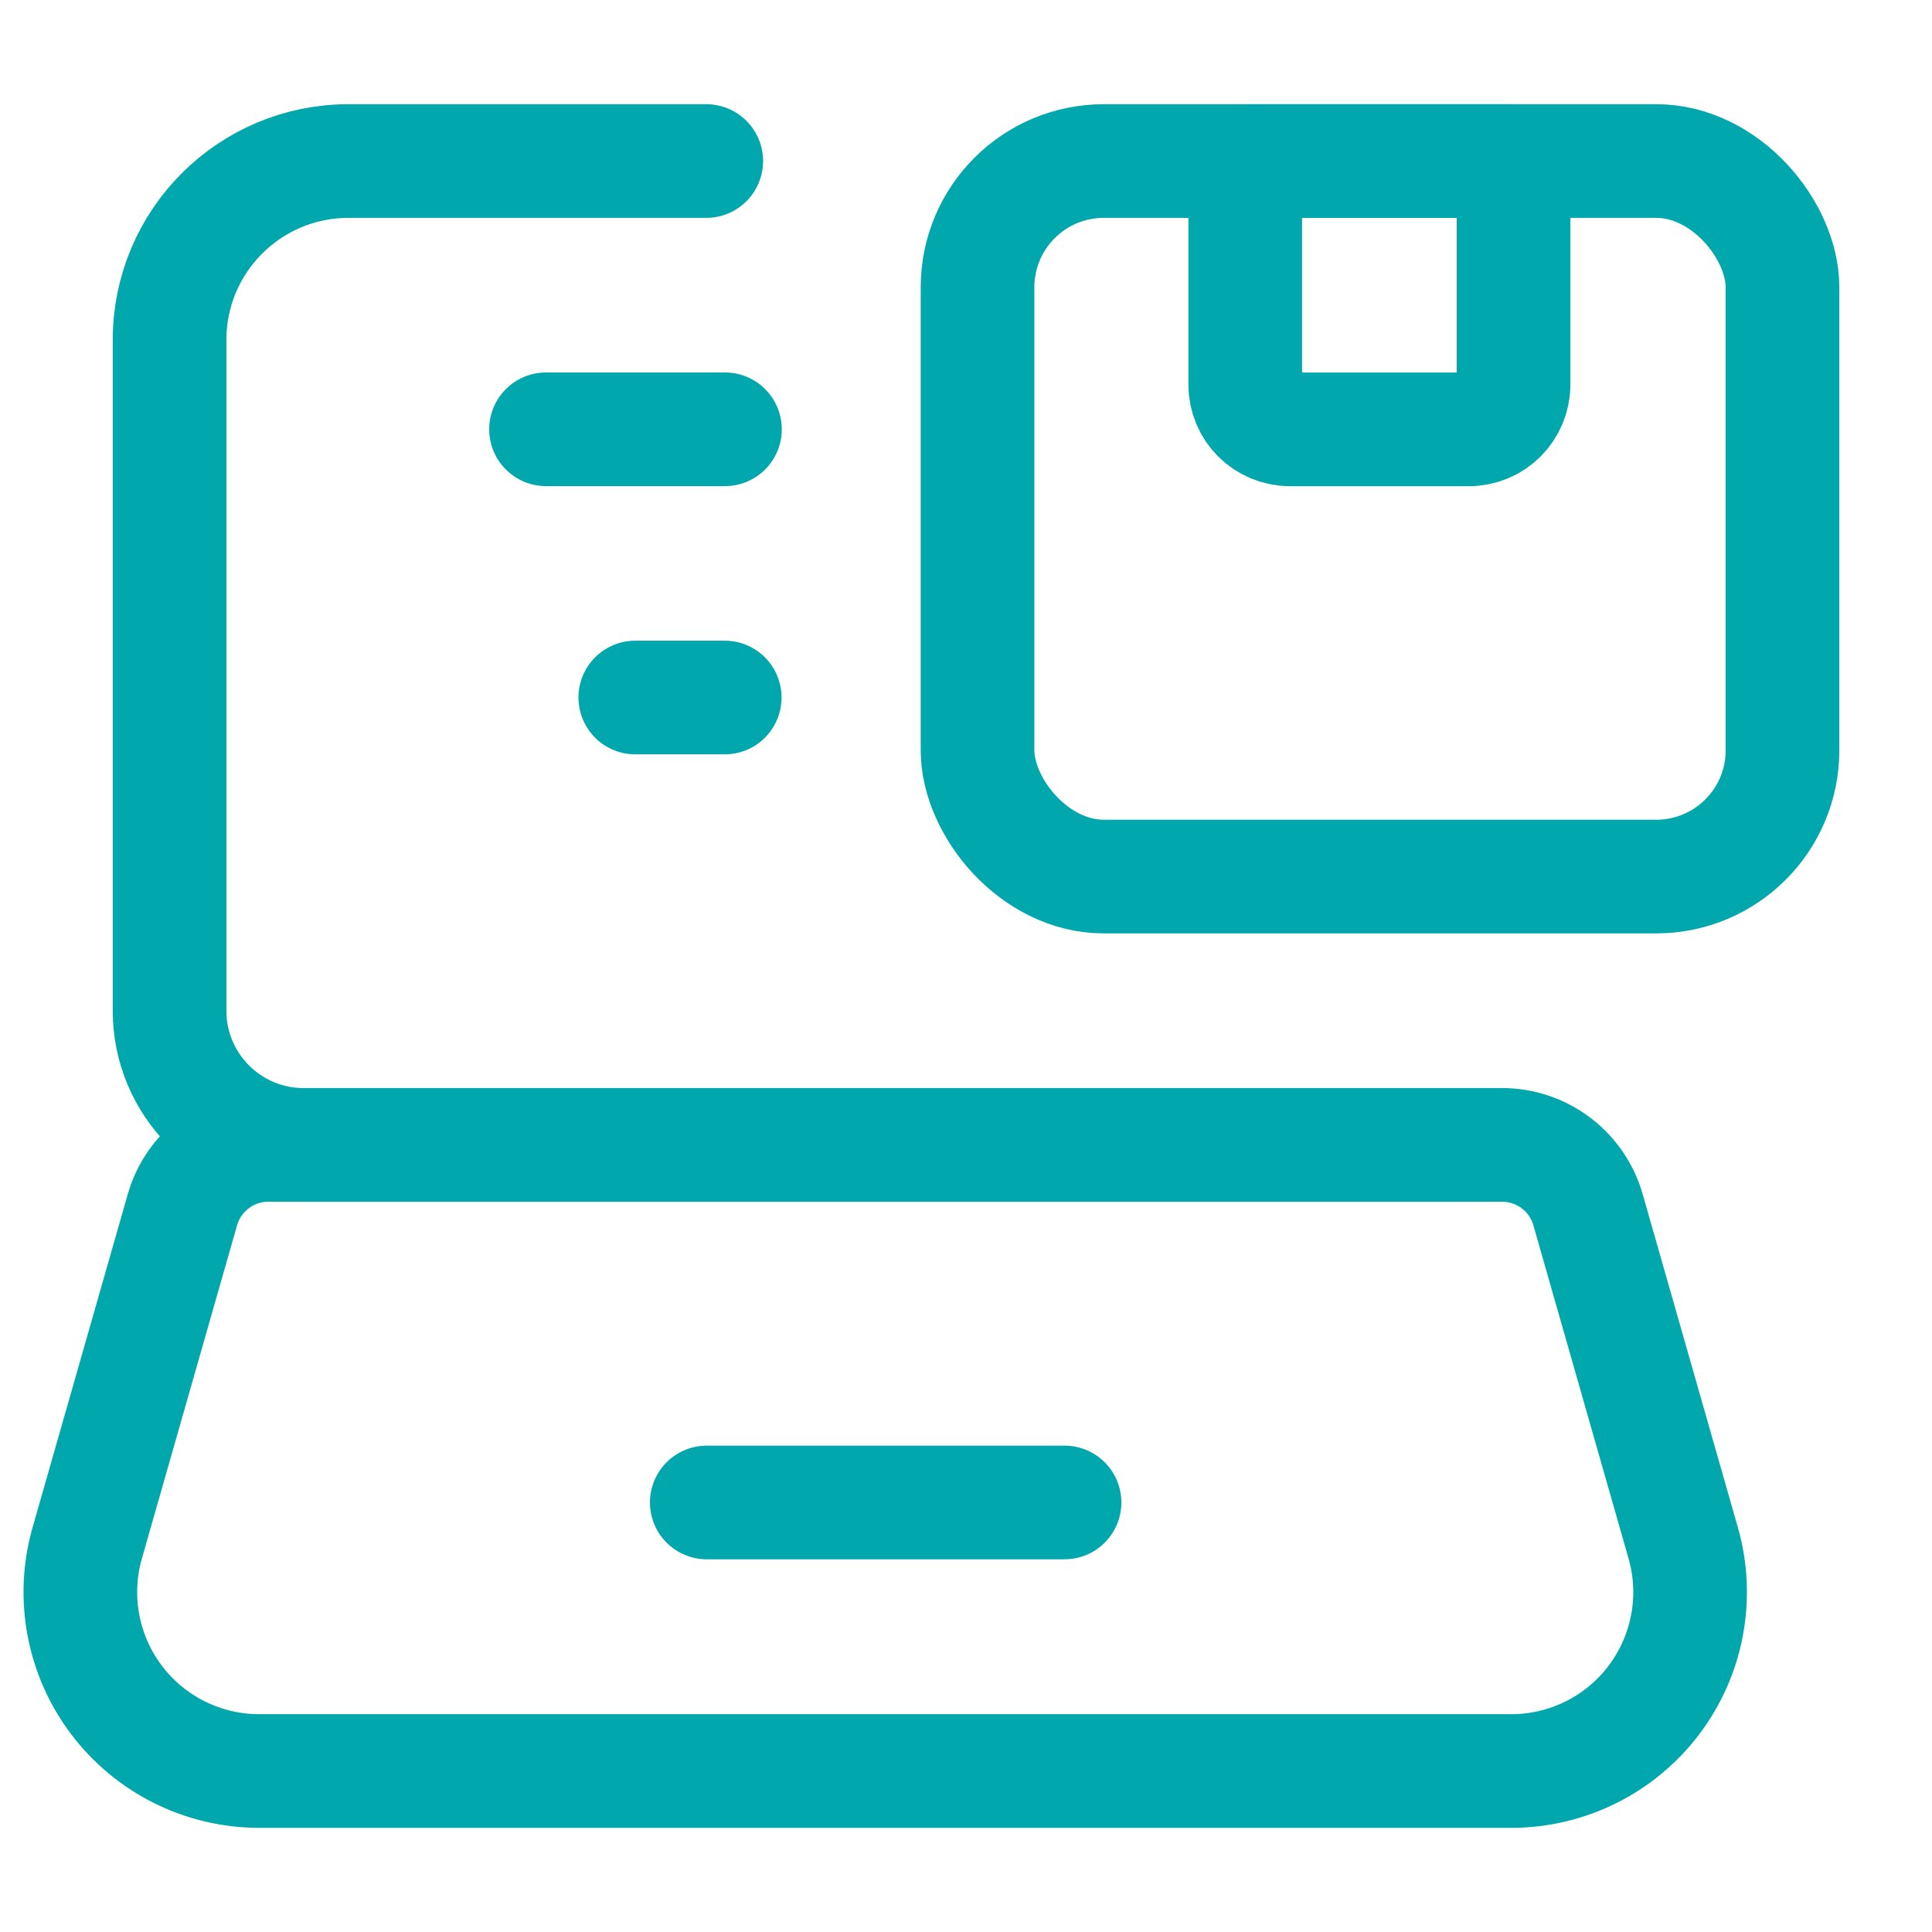
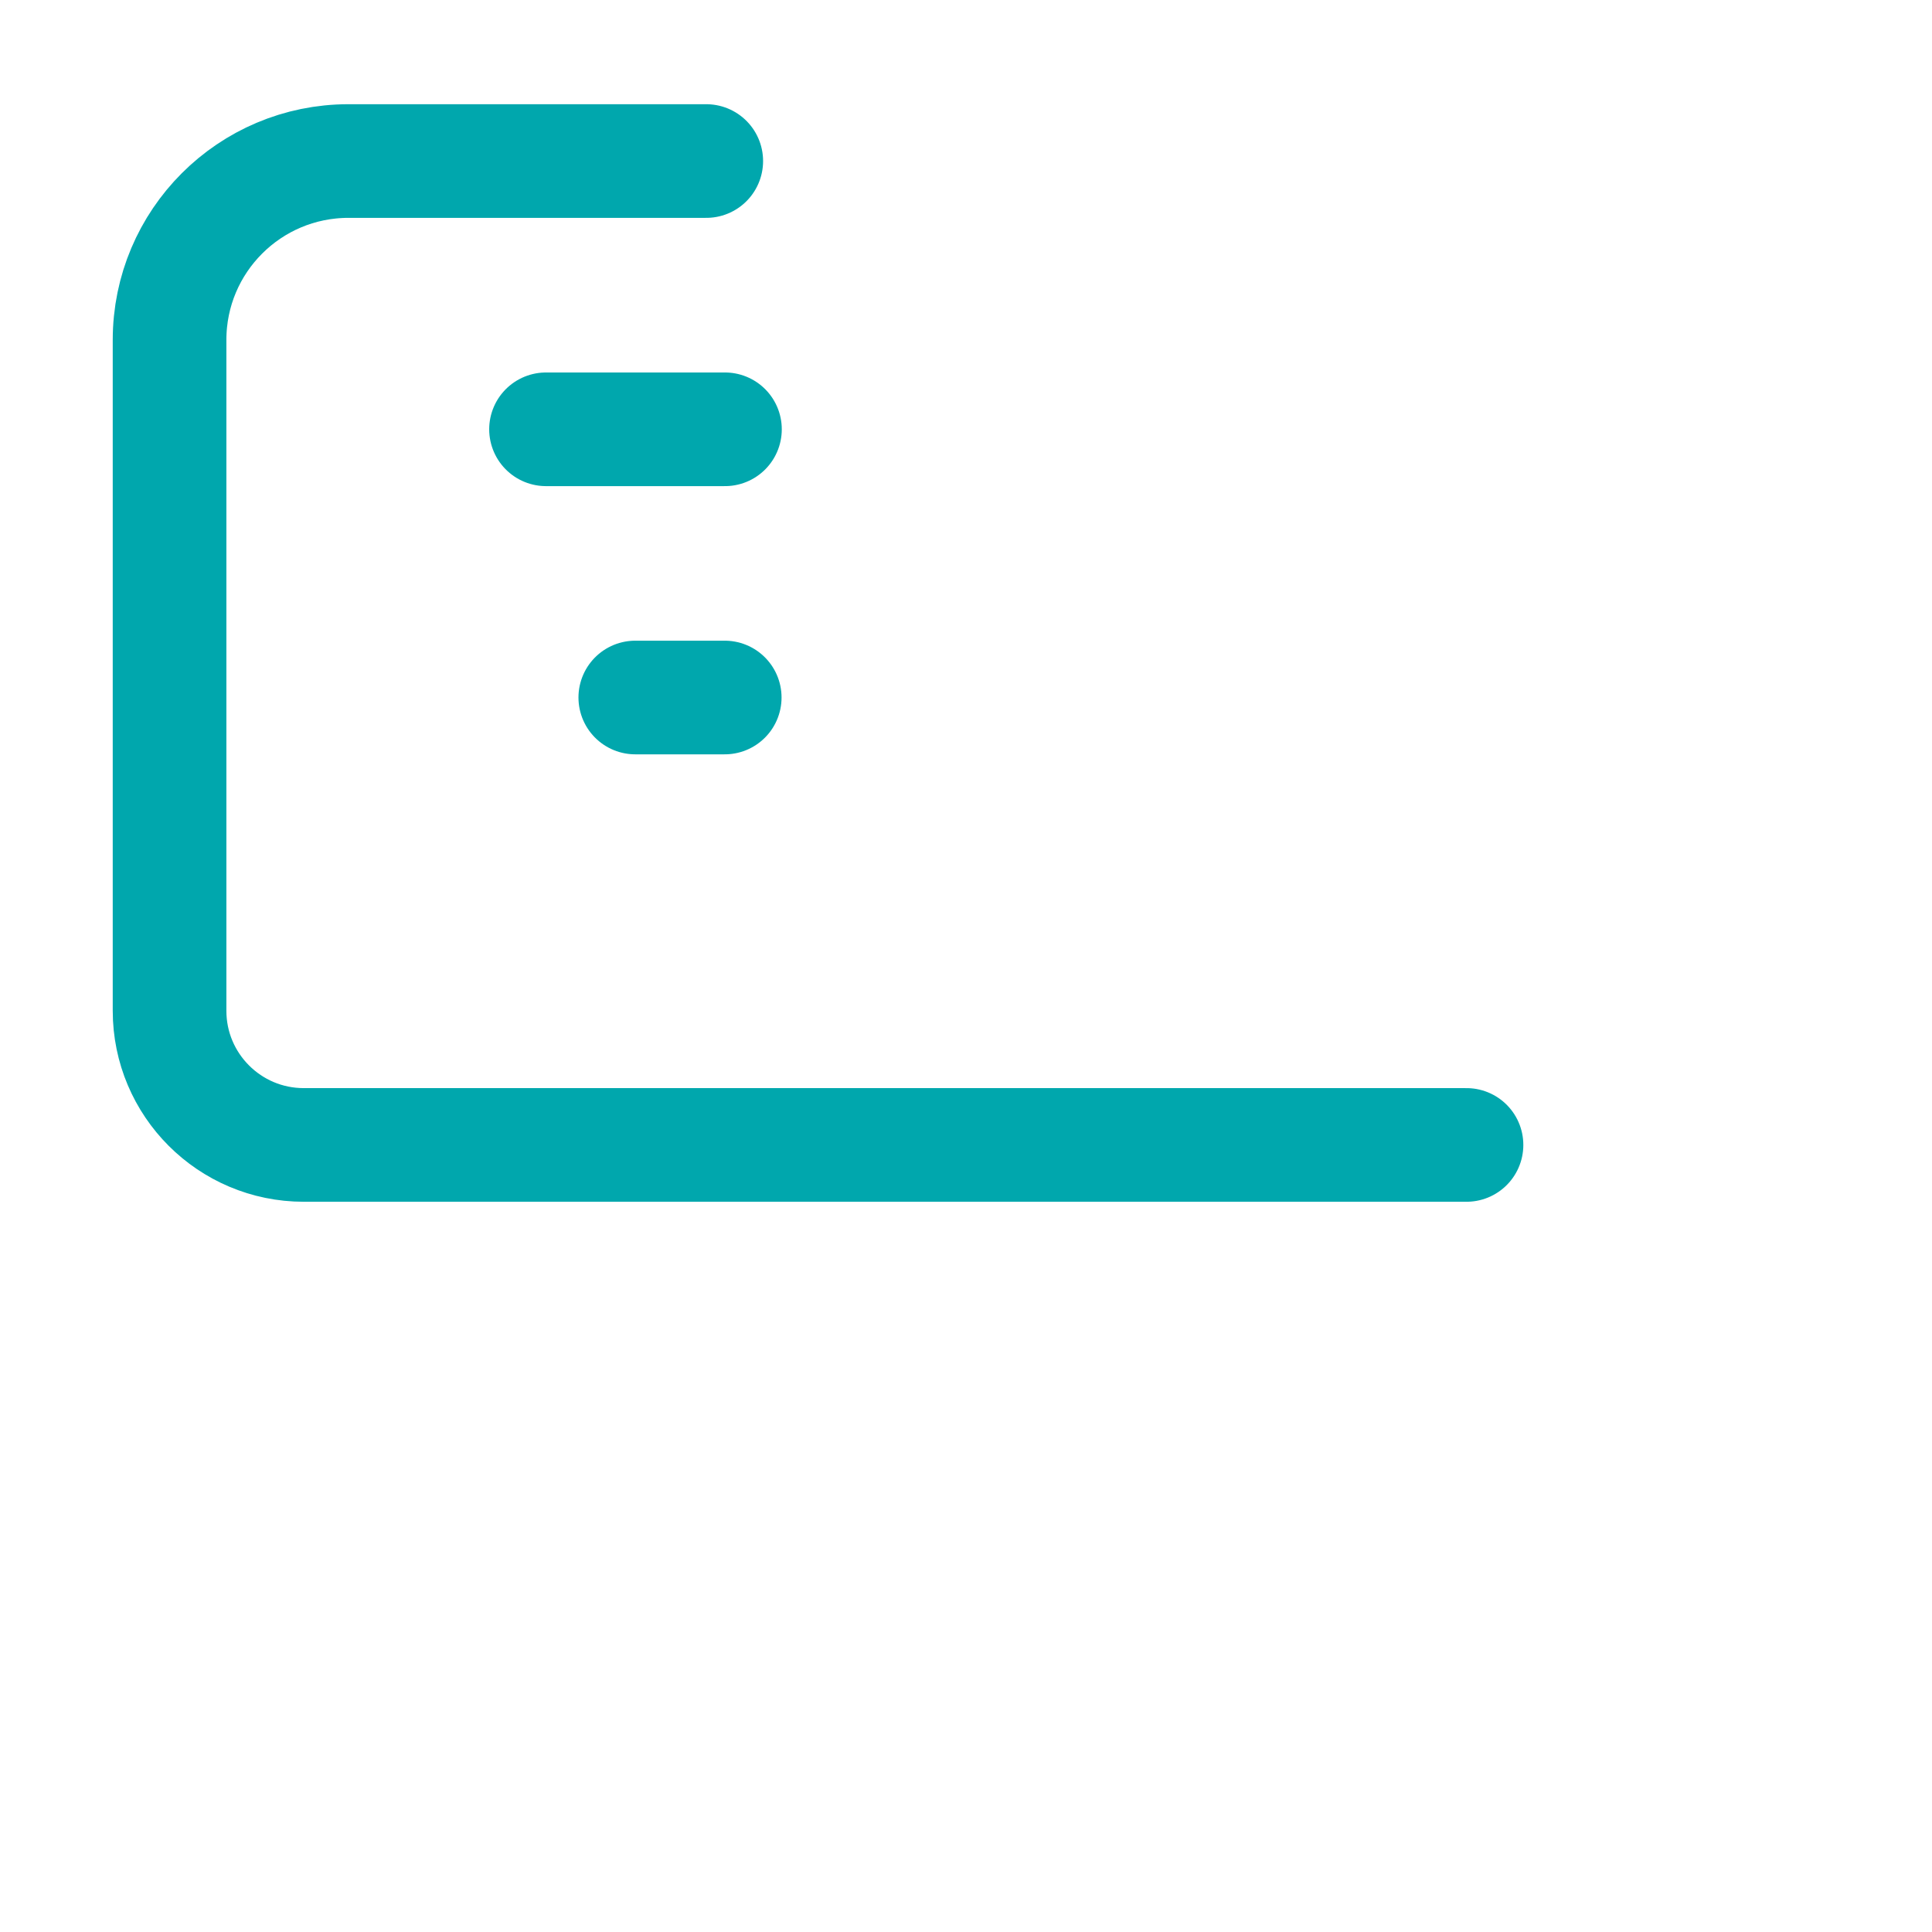
<svg xmlns="http://www.w3.org/2000/svg" width="34" height="34" viewBox="0 0 34 34" fill="none">
  <path d="M25.808 20.149H5.345C4.041 20.149 2.984 19.091 2.984 17.788V5.982C2.984 4.243 4.394 2.834 6.132 2.834H12.429" stroke="#00A7AD" stroke-width="2" stroke-linecap="round" stroke-linejoin="round" />
-   <path fill-rule="evenodd" clip-rule="evenodd" d="M26.596 31.167H4.562C3.574 31.167 2.644 30.703 2.049 29.915C1.454 29.126 1.264 28.104 1.535 27.155L3.21 21.29C3.404 20.614 4.021 20.148 4.724 20.148H26.433C27.136 20.148 27.754 20.614 27.947 21.29L29.622 27.155C29.893 28.104 29.703 29.126 29.108 29.915C28.514 30.703 27.583 31.167 26.596 31.167Z" stroke="#00A7AD" stroke-width="2" stroke-linecap="round" stroke-linejoin="round" />
-   <path d="M12.438 26.441H18.734" stroke="#00A7AD" stroke-width="2" stroke-linecap="round" stroke-linejoin="round" />
  <path d="M9.609 7.555H12.758" stroke="#00A7AD" stroke-width="2" stroke-linecap="round" stroke-linejoin="round" />
  <path d="M11.18 12.275H12.754" stroke="#00A7AD" stroke-width="2" stroke-linecap="round" stroke-linejoin="round" />
-   <rect x="17.203" y="2.834" width="14.166" height="12.592" rx="2.222" stroke="#00A7AD" stroke-width="2" stroke-linecap="round" stroke-linejoin="round" />
-   <path fill-rule="evenodd" clip-rule="evenodd" d="M21.914 2.834H26.636V6.769C26.636 7.204 26.284 7.556 25.849 7.556H22.701C22.266 7.556 21.914 7.204 21.914 6.769V2.834Z" stroke="#00A7AD" stroke-width="2" stroke-linecap="round" stroke-linejoin="round" />
</svg>